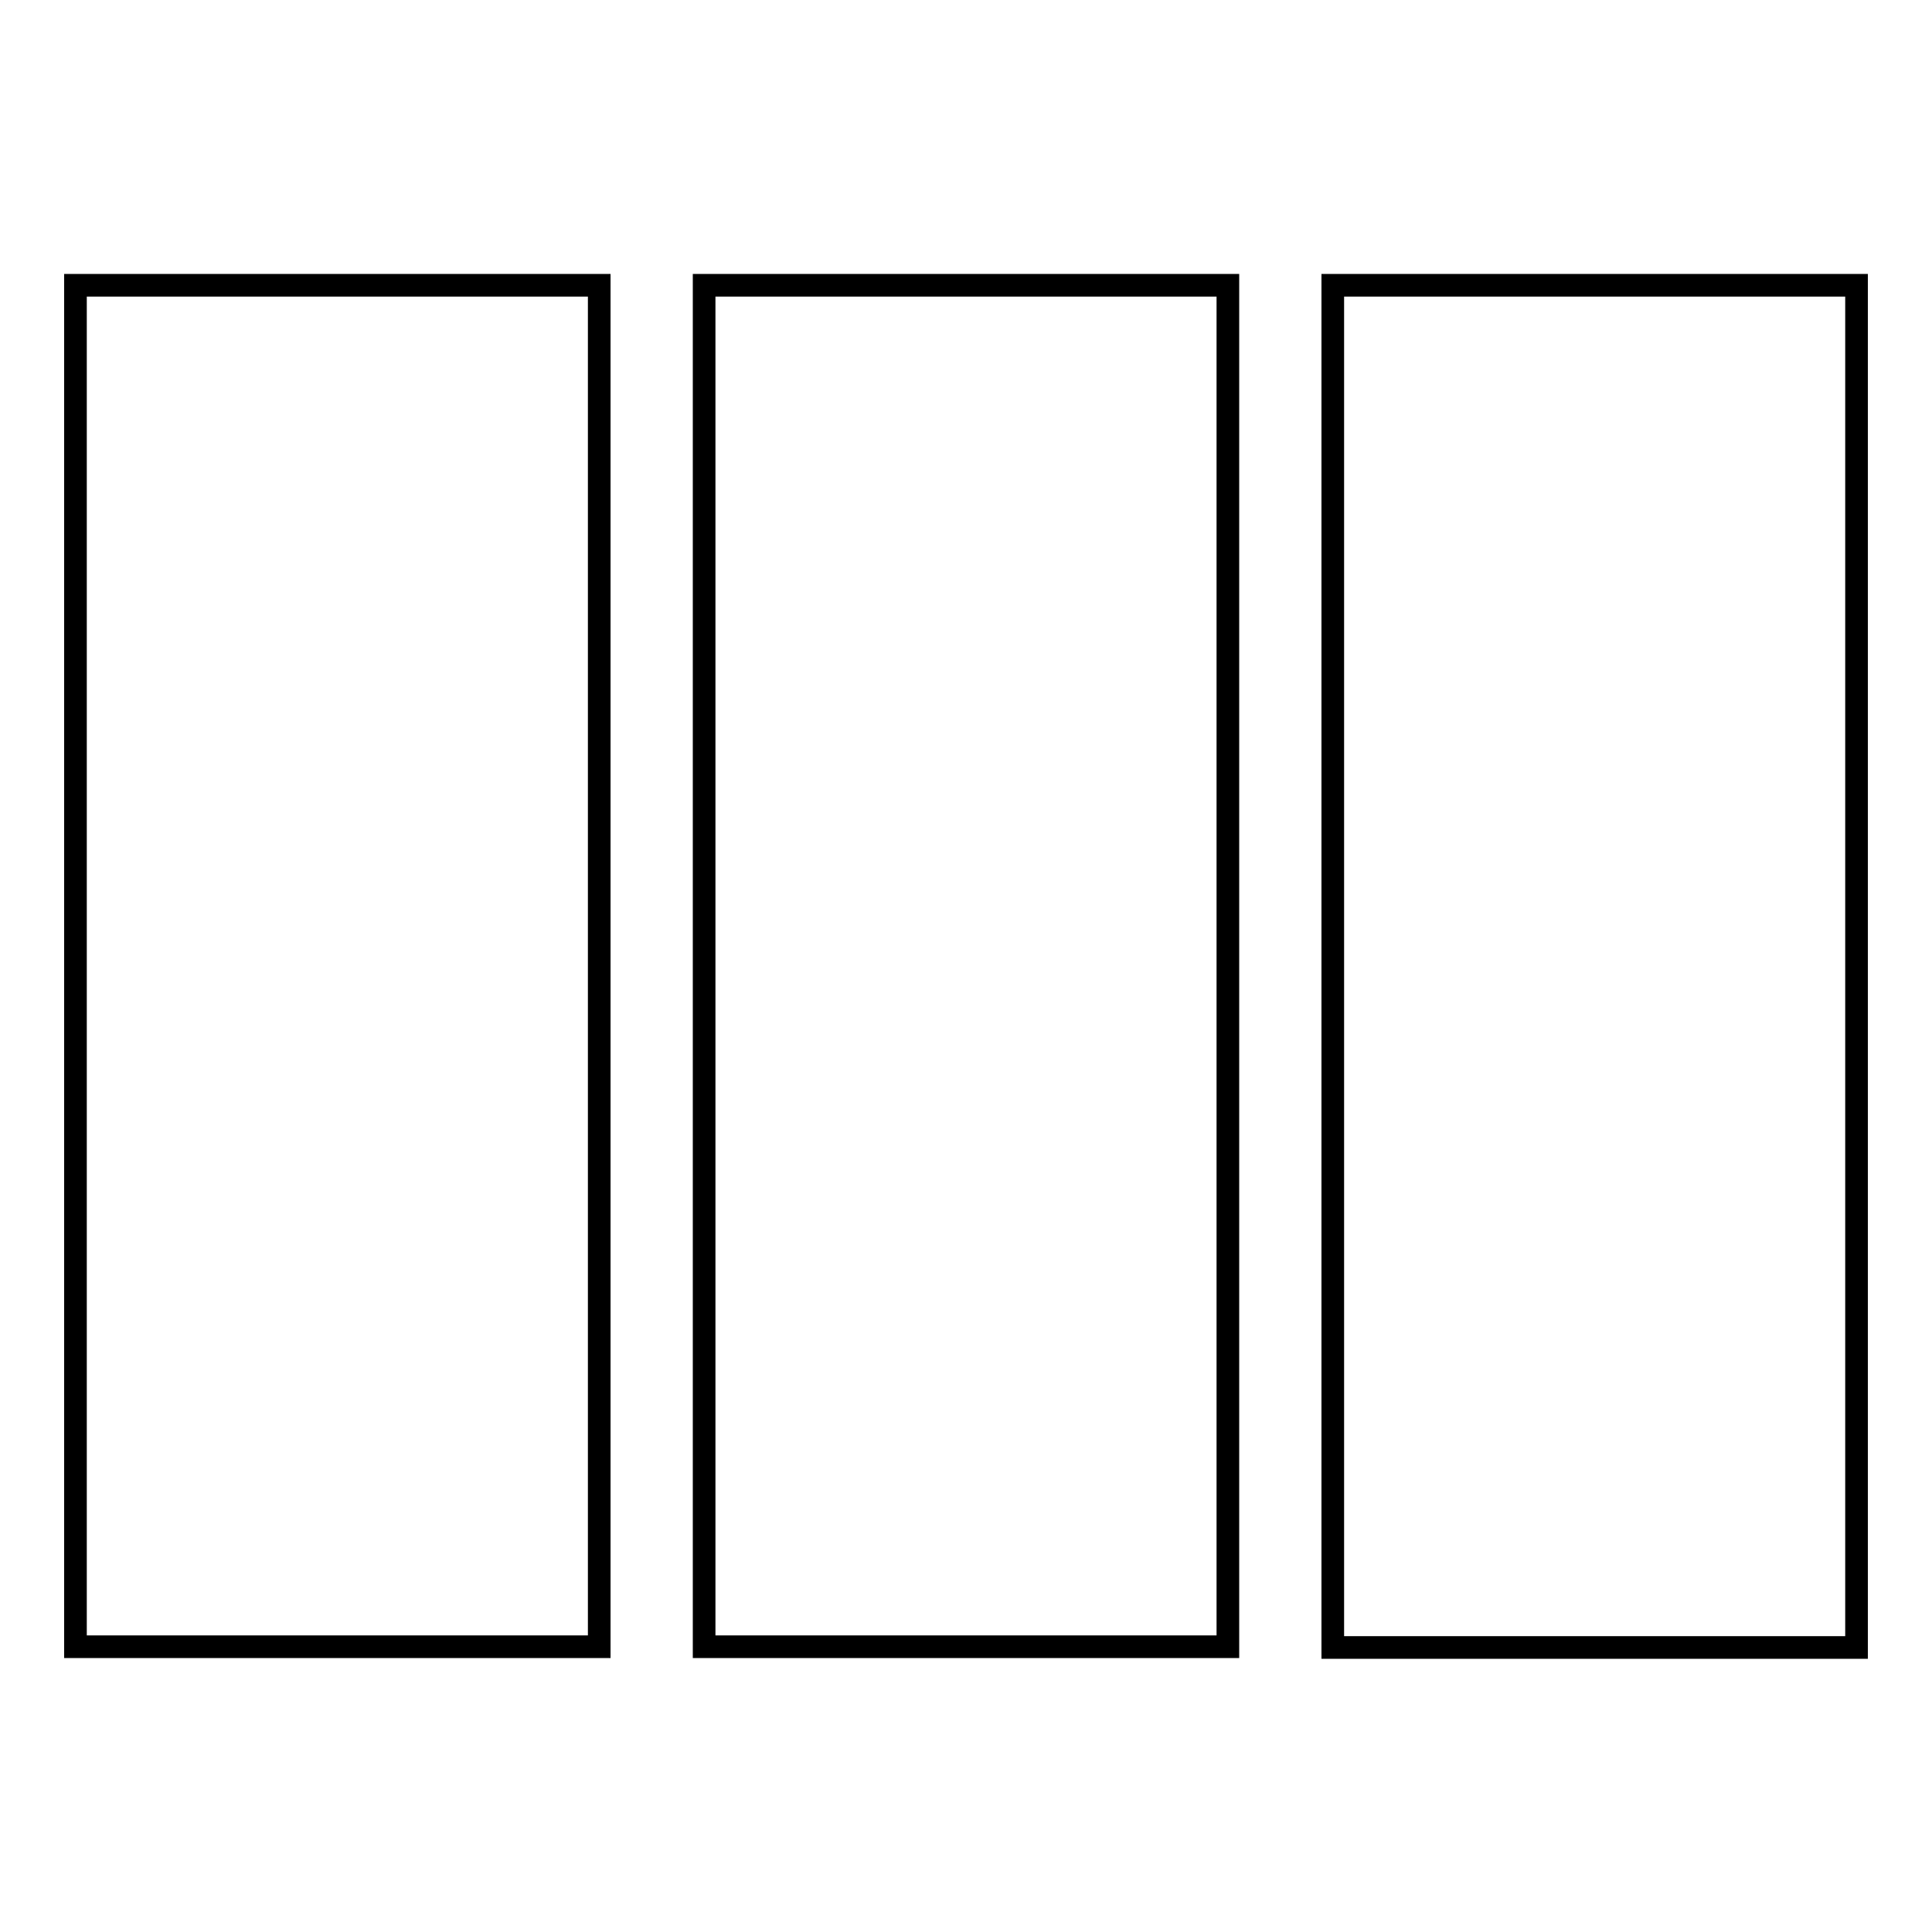
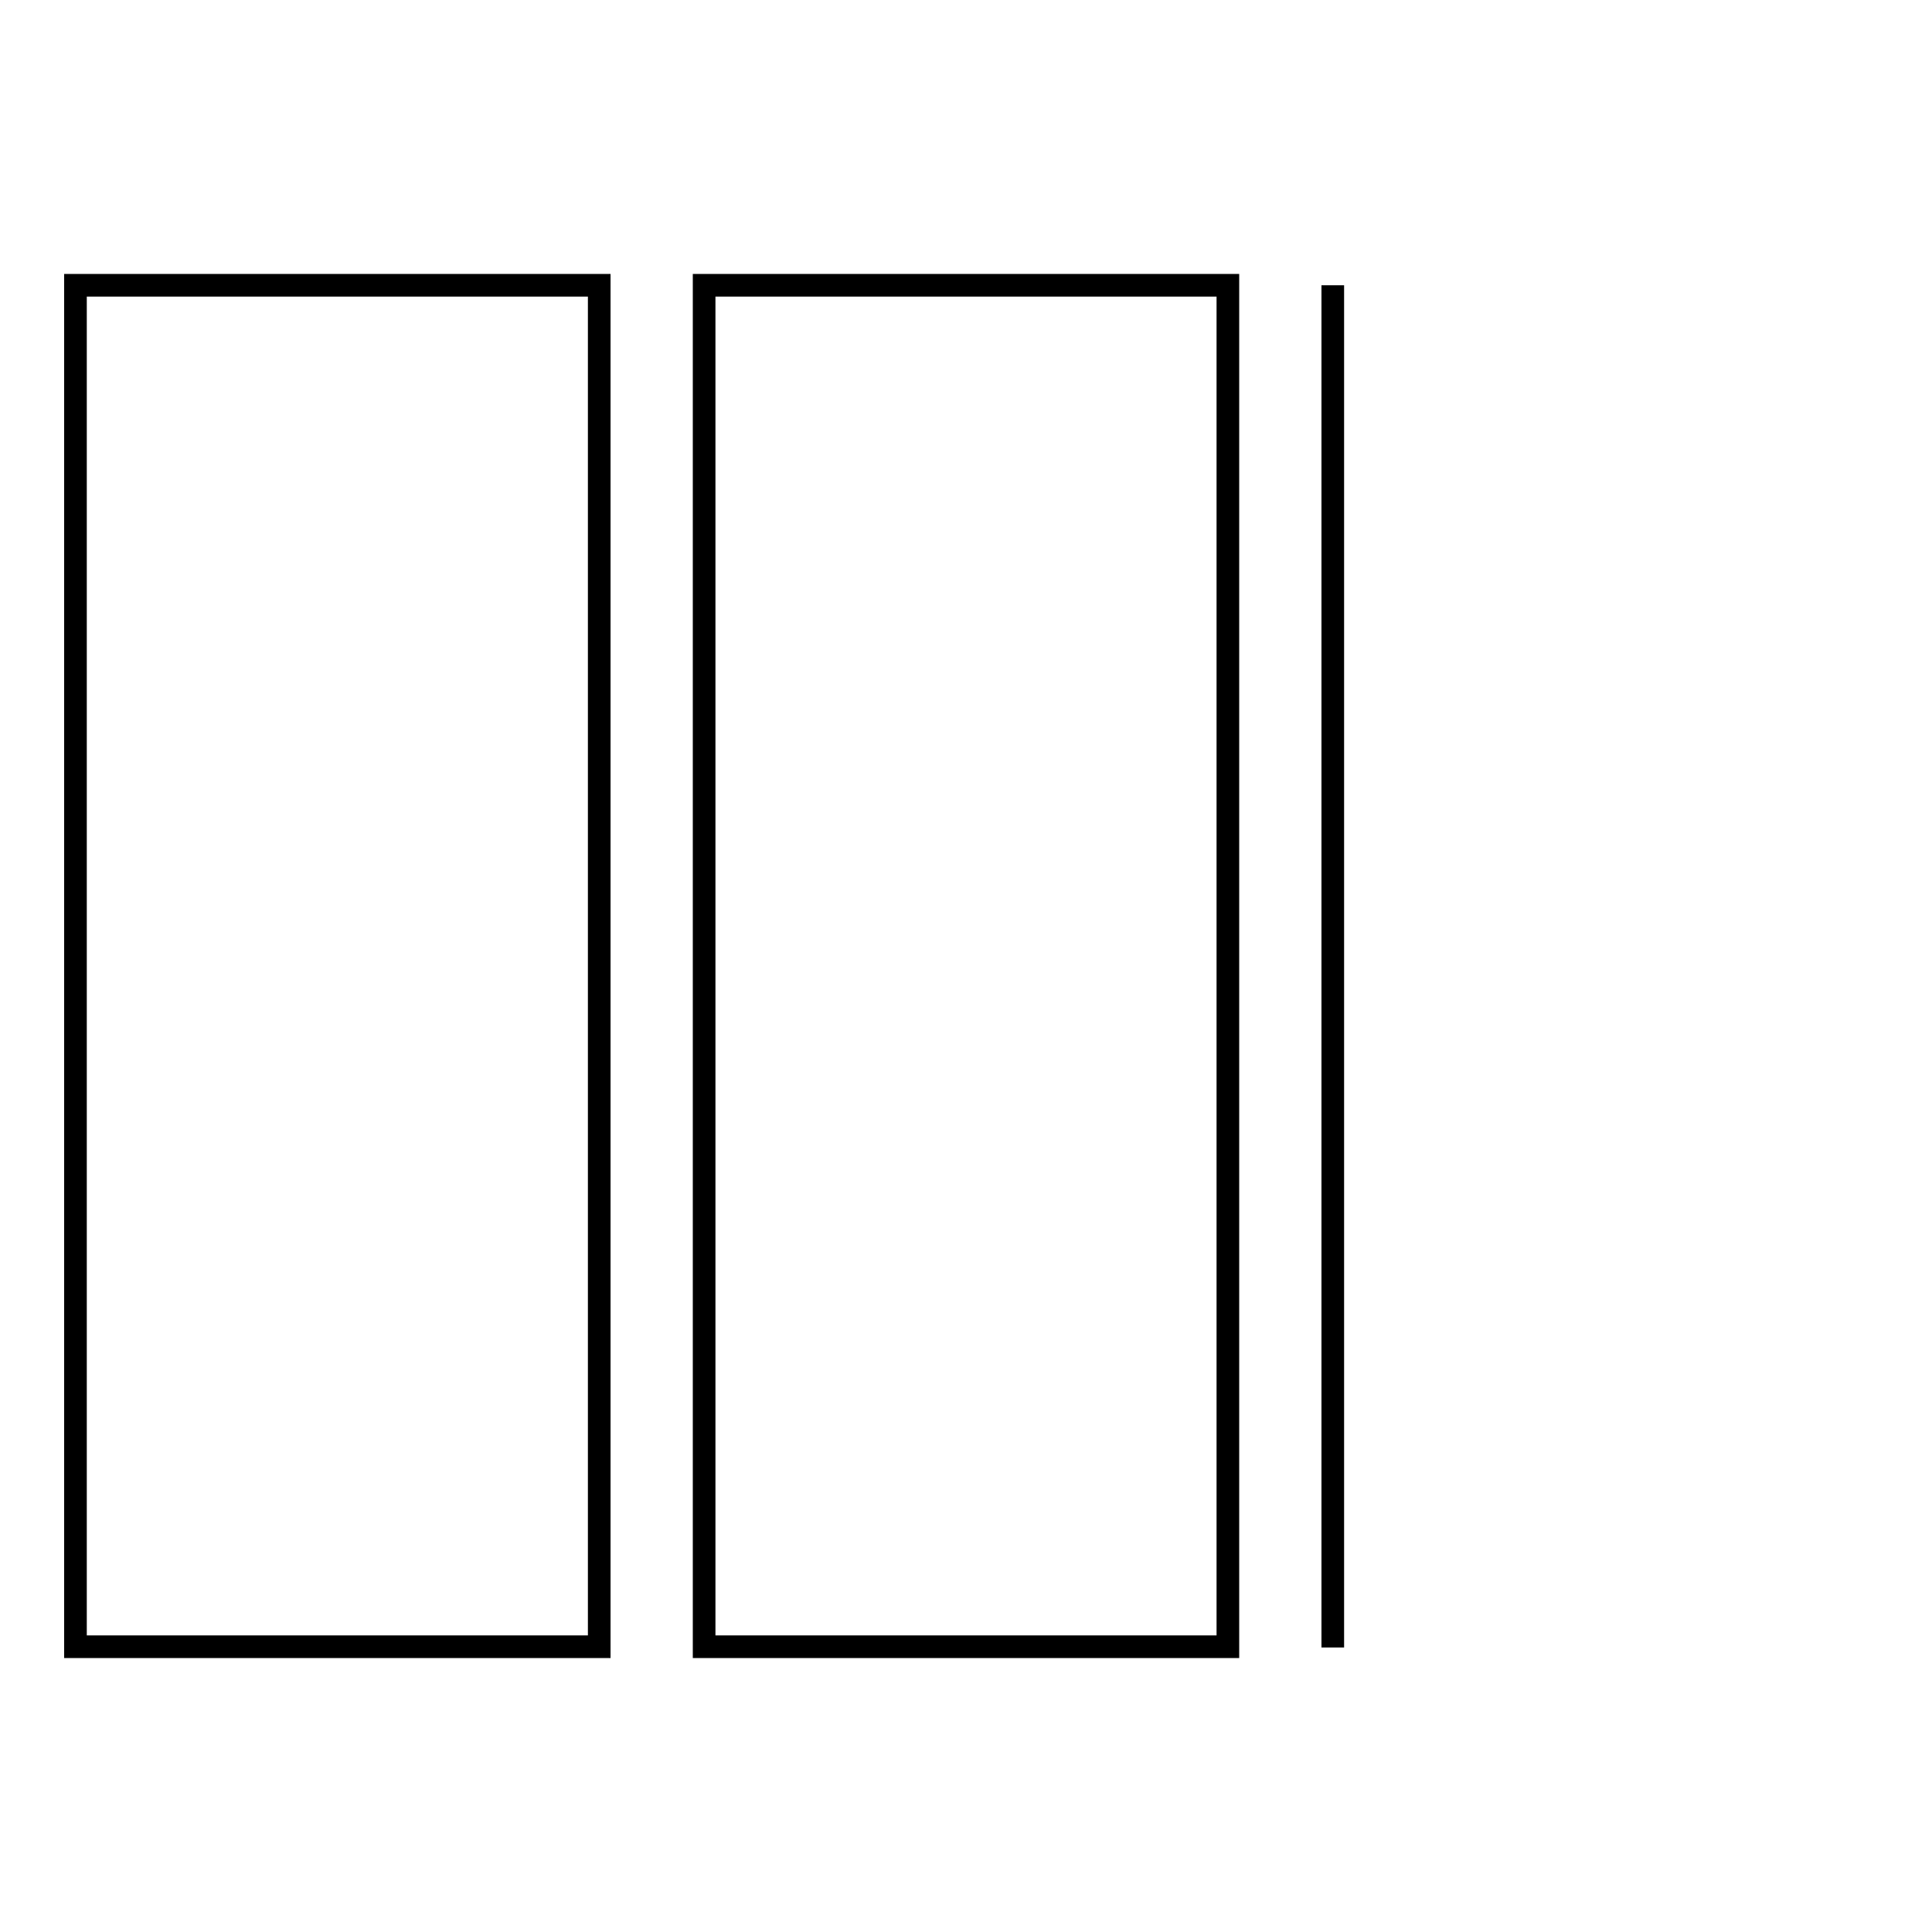
<svg xmlns="http://www.w3.org/2000/svg" version="1.1" x="0px" y="0px" viewBox="0 0 256 256" enable-background="new 0 0 256 256" xml:space="preserve">
  <g>
    <g>
-       <path stroke-width="3" fill-opacity="0" stroke="#000000" d="M93.3,218.2h69.4V37.8H93.3V218.2L93.3,218.2z M10,218.2h69.4V37.8H10V218.2L10,218.2z M176.6,37.8v180.5H246V37.8H176.6L176.6,37.8z" />
+       <path stroke-width="3" fill-opacity="0" stroke="#000000" d="M93.3,218.2h69.4V37.8H93.3V218.2L93.3,218.2z M10,218.2h69.4V37.8H10V218.2L10,218.2z M176.6,37.8v180.5V37.8H176.6L176.6,37.8z" />
    </g>
  </g>
</svg>